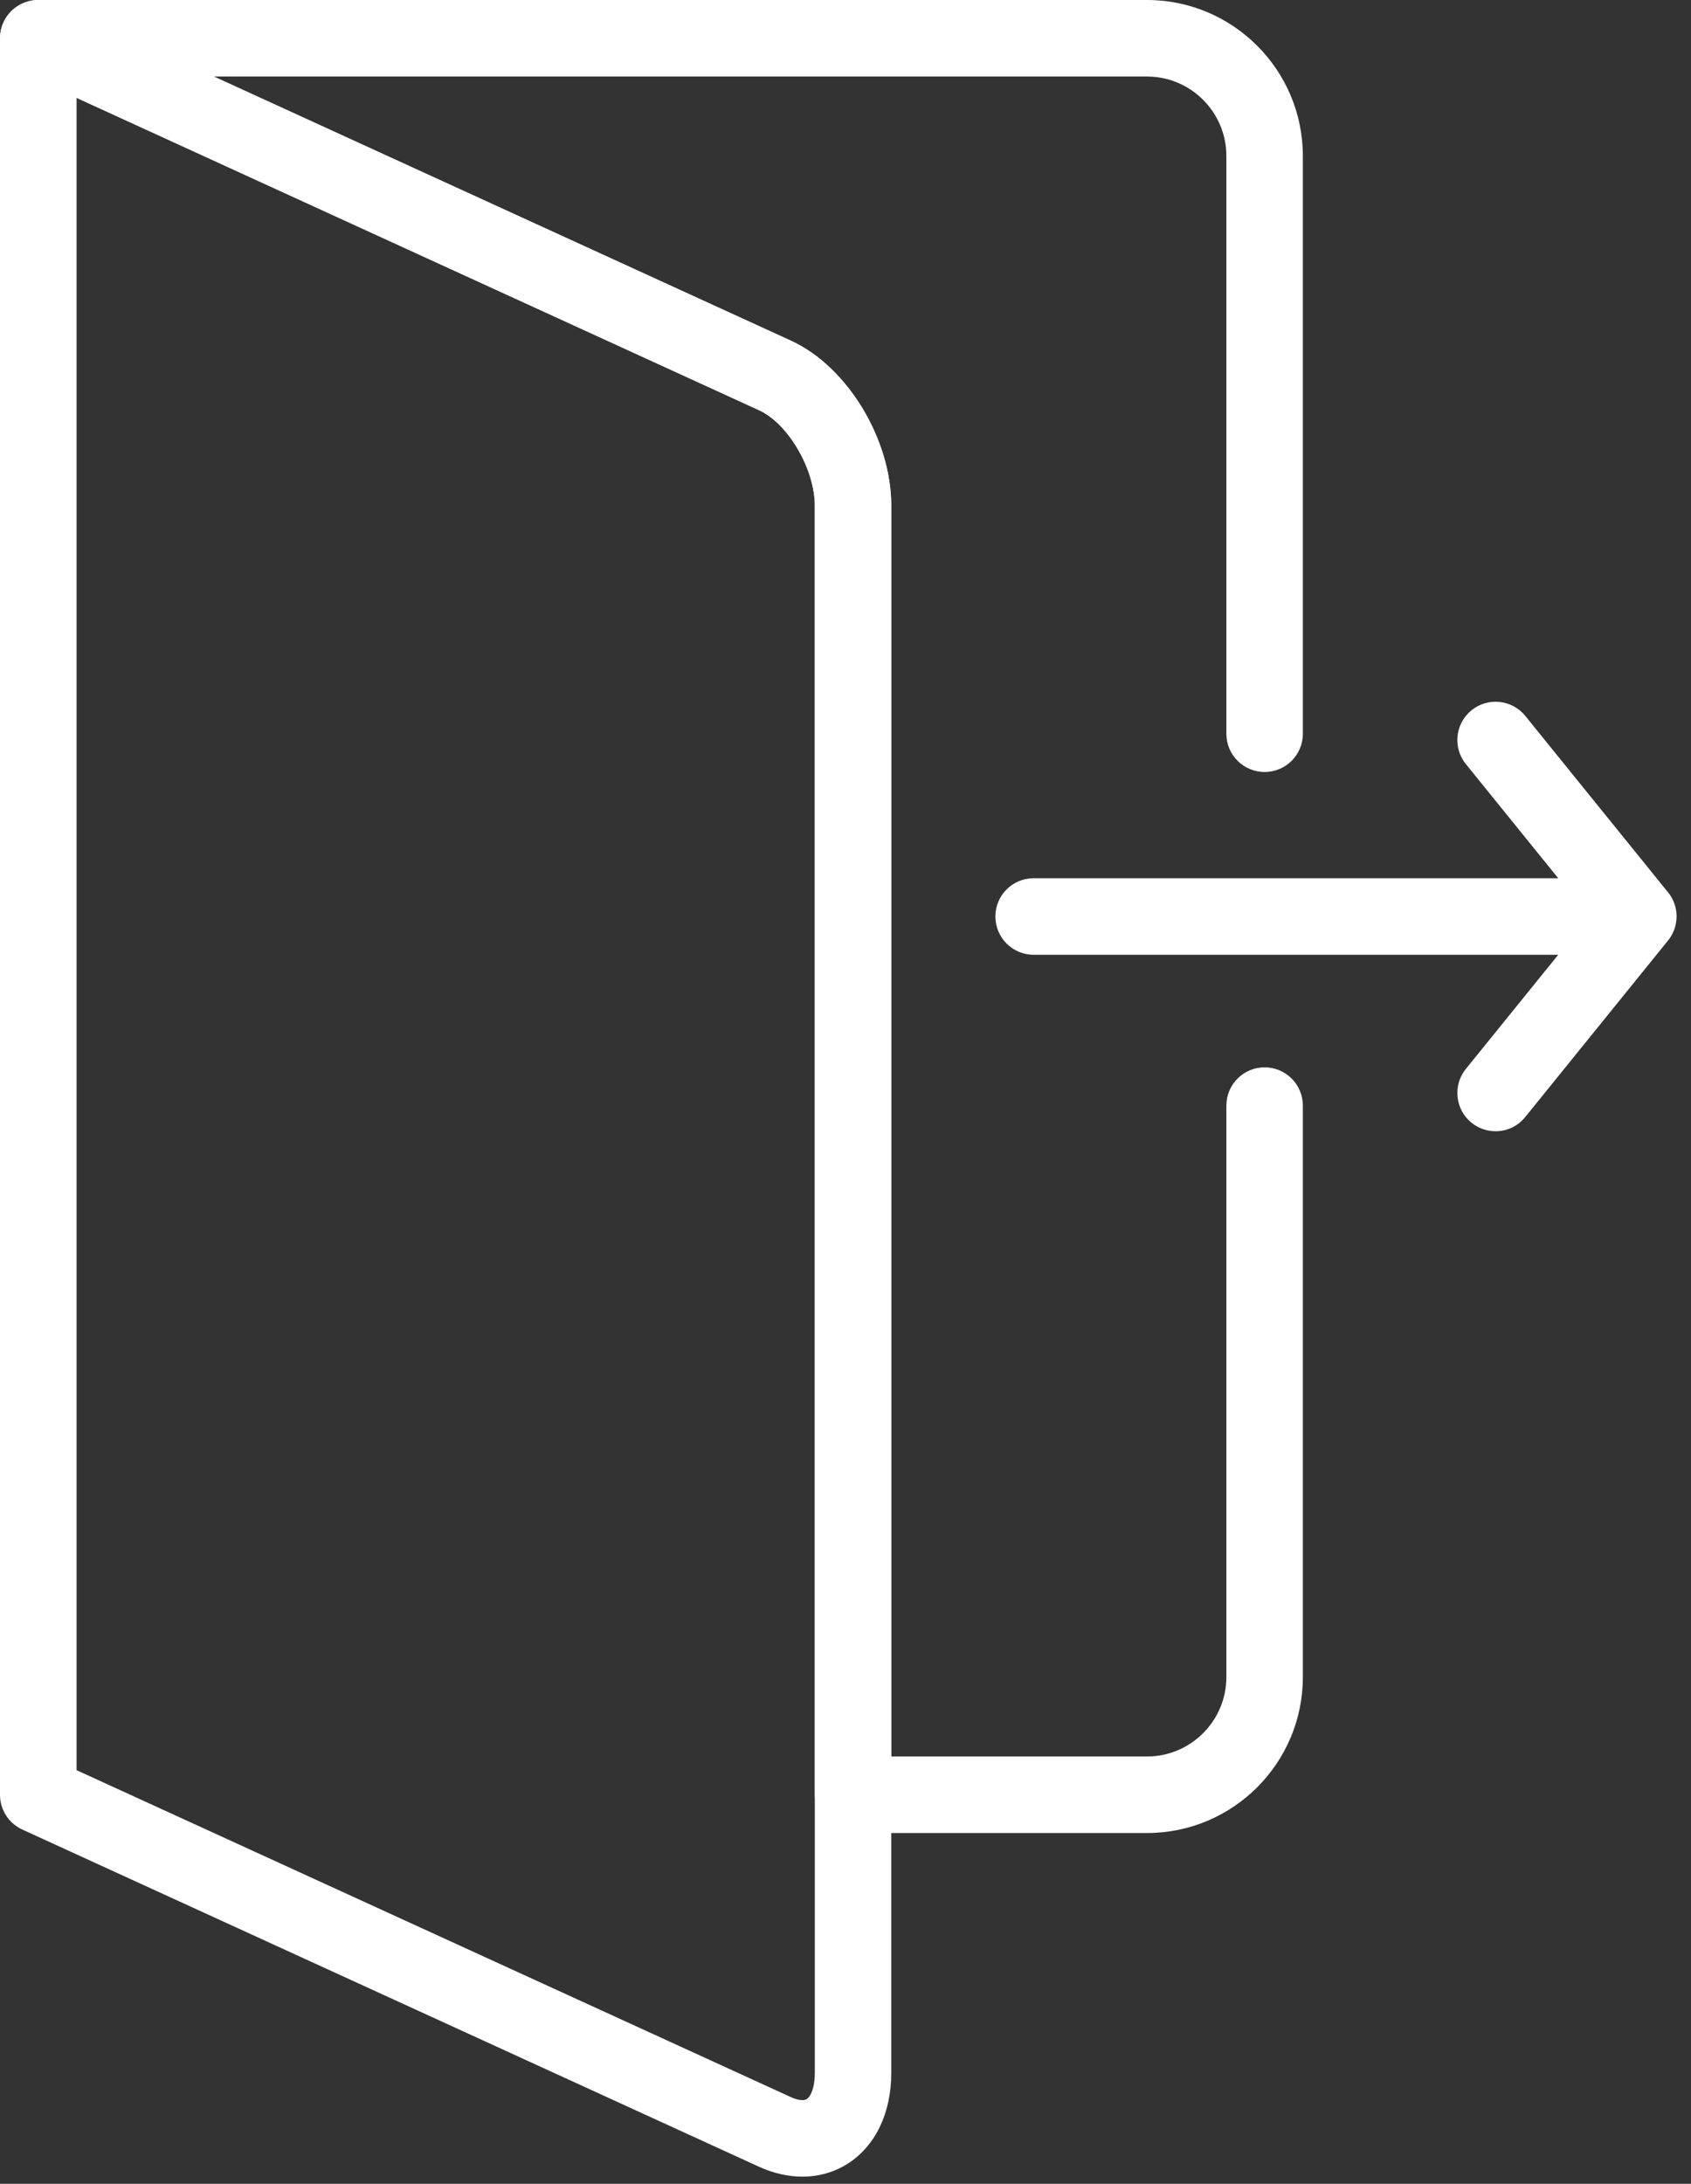
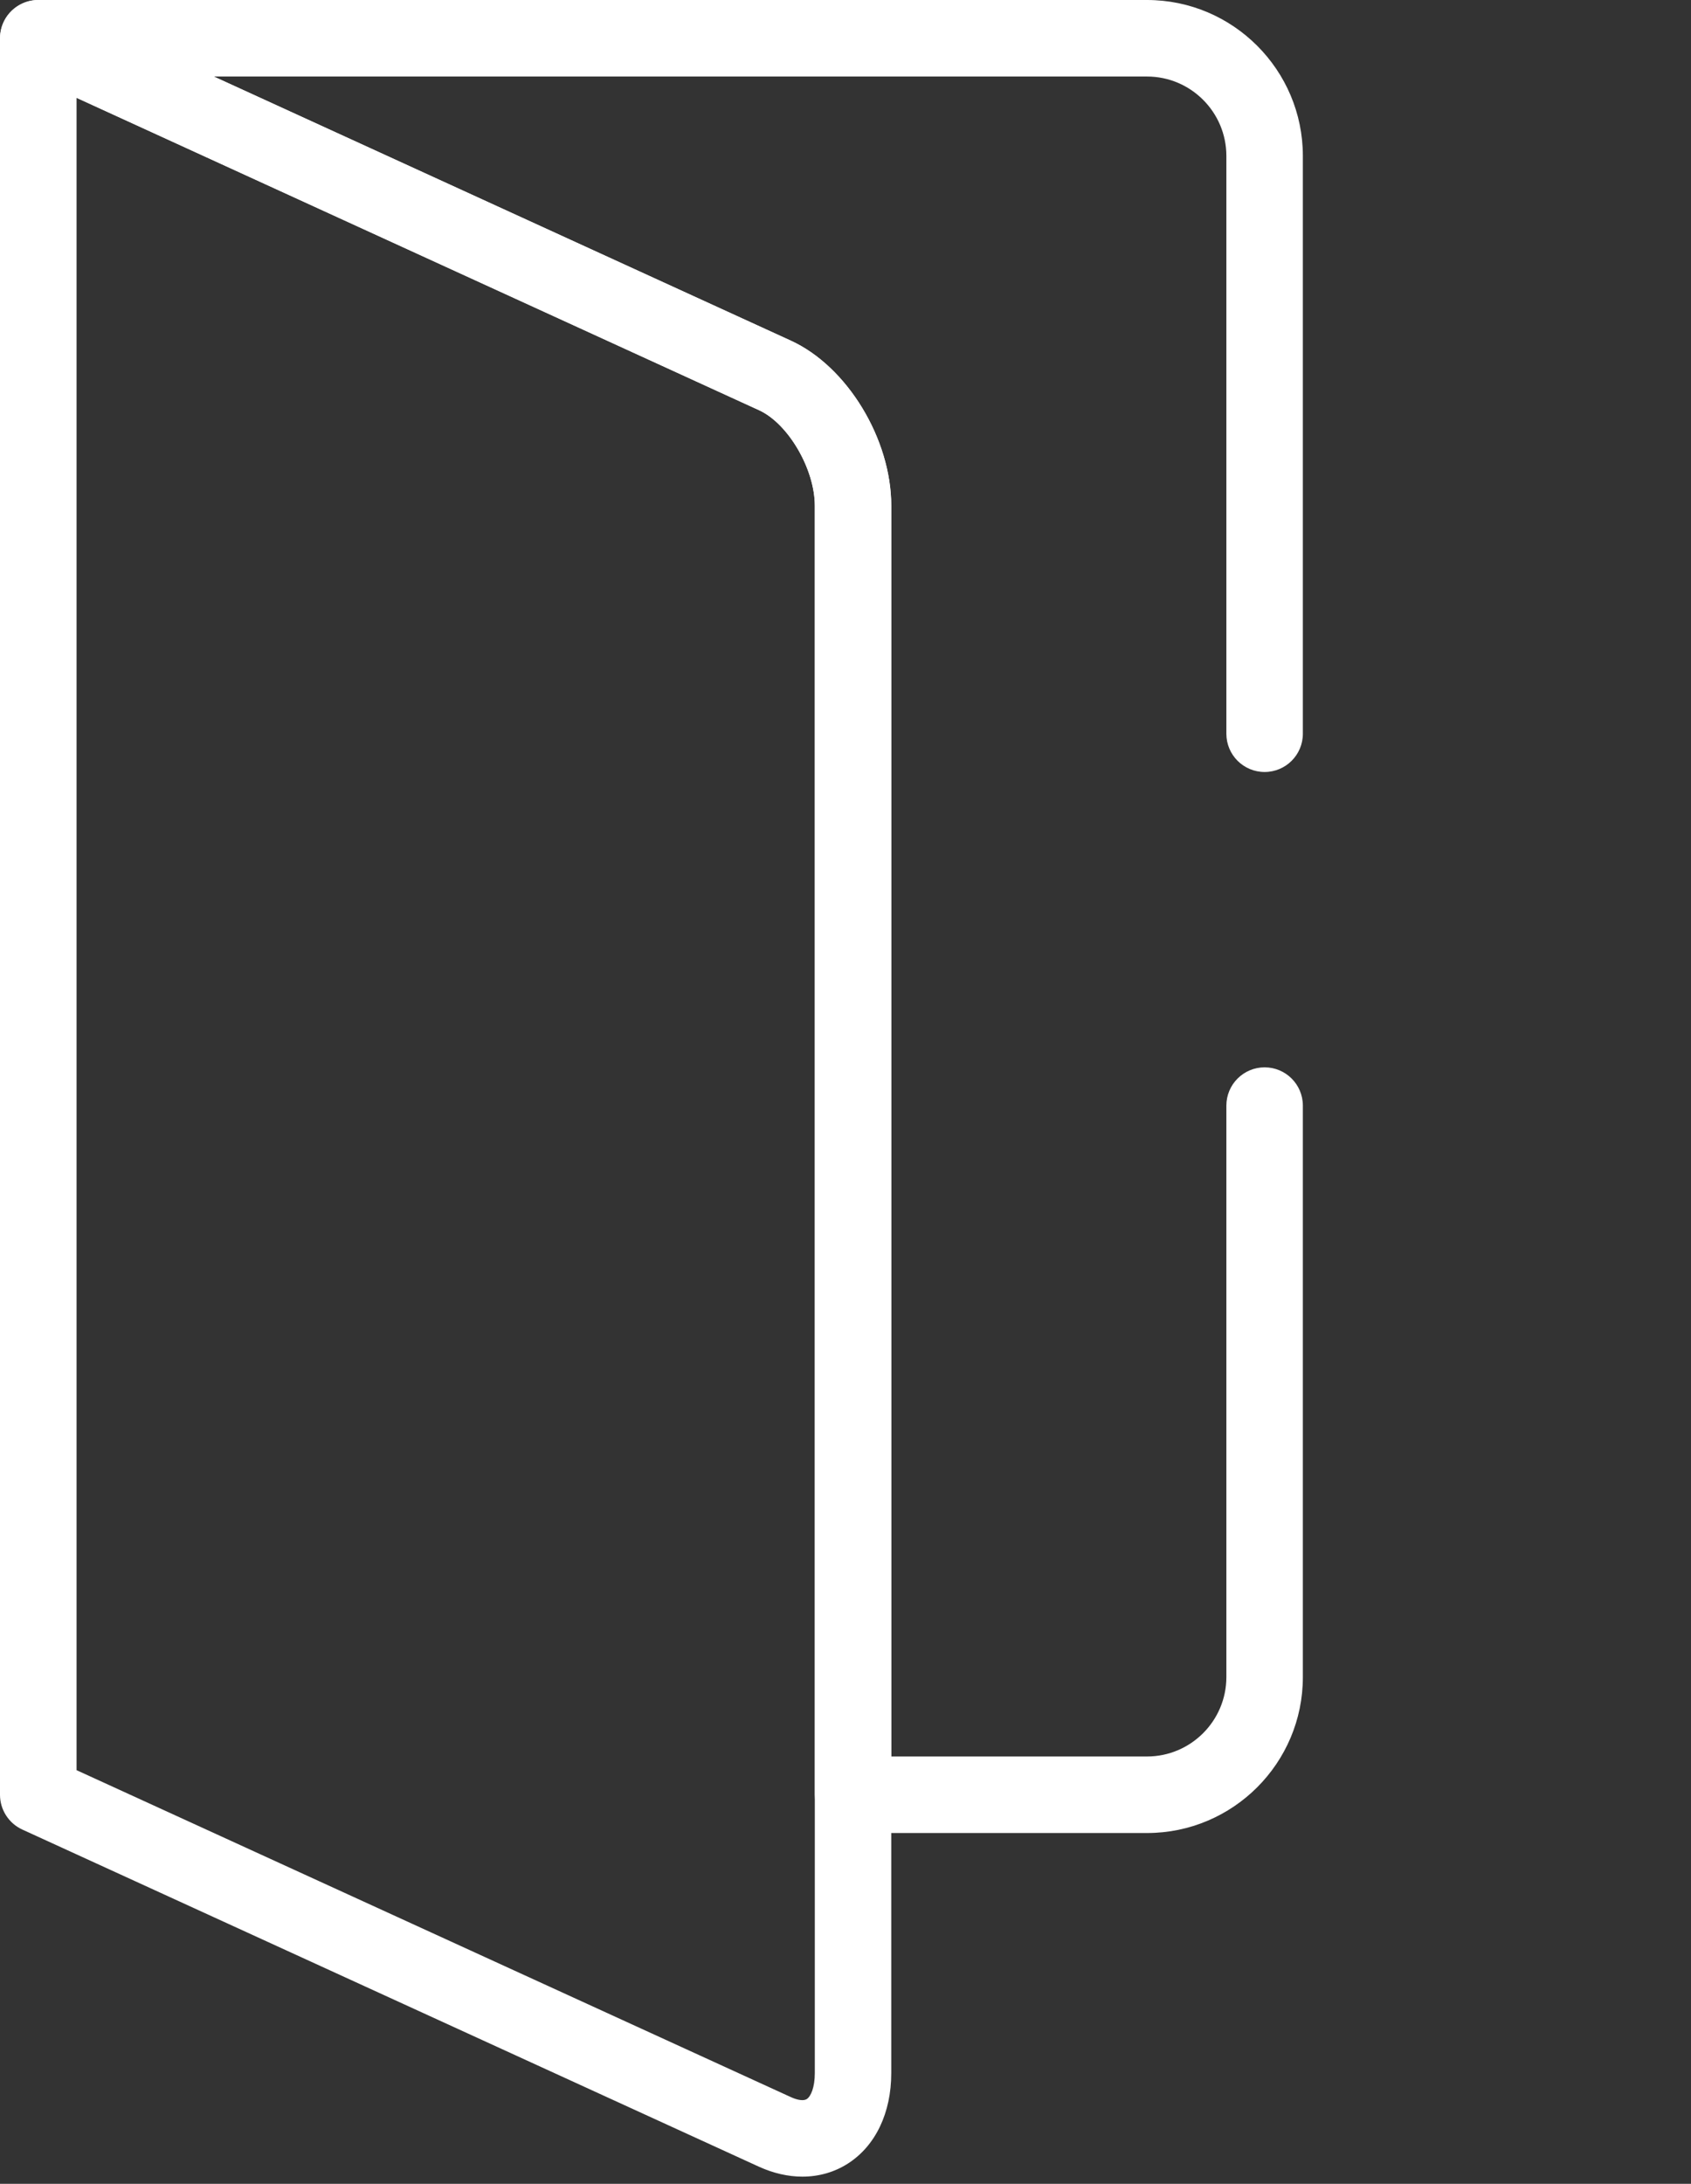
<svg xmlns="http://www.w3.org/2000/svg" width="86" height="111" viewBox="0 0 86 111" fill="none">
  <rect x="0" y="0" width="86" height="111" fill="#333333" stroke="none" />
  <path fill-rule="evenodd" clip-rule="evenodd" d="M58.336 93.169H43.385C42.311 93.169 41.44 92.298 41.44 91.224V25.704C41.44 23.843 40.087 21.529 38.603 20.85L1.139 3.712C0.307 3.332 -0.146 2.422 0.048 1.53C0.243 0.635 1.034 0 1.948 0H58.334C62.703 0 66.26 3.555 66.26 7.926V37.295C66.26 38.369 65.389 39.239 64.315 39.239C63.241 39.239 62.37 38.369 62.37 37.295V7.926C62.37 5.7 60.559 3.89 58.334 3.89H10.874L40.219 17.313C43.084 18.622 45.327 22.309 45.327 25.704V89.279H58.334C60.559 89.279 62.37 87.468 62.37 85.243V56.196C62.37 55.122 63.241 54.251 64.315 54.251C65.389 54.251 66.26 55.122 66.26 56.196V85.243C66.262 89.614 62.705 93.169 58.336 93.169Z" fill="white" />
  <path fill-rule="evenodd" clip-rule="evenodd" d="M40.808 110.635C40.087 110.635 39.337 110.466 38.6 110.131L1.137 92.994C0.445 92.678 0 91.987 0 91.226L6.19223e-05 1.944C6.19223e-05 1.283 0.337 0.665 0.895 0.309C1.452 -0.048 2.152 -0.1 2.755 0.177L40.218 17.315C43.084 18.624 45.327 22.311 45.327 25.706V105.375C45.327 107.395 44.525 109.07 43.127 109.967C42.438 110.41 41.642 110.635 40.808 110.635ZM3.894 89.975L40.221 106.592C40.573 106.754 40.875 106.791 41.029 106.693C41.234 106.562 41.439 106.104 41.439 105.373V25.704C41.439 23.843 40.087 21.529 38.602 20.85L3.894 4.972V89.975Z" fill="white" />
-   <path fill-rule="evenodd" clip-rule="evenodd" d="M76.06 57.499C75.63 57.499 75.198 57.356 74.837 57.067C74.003 56.39 73.874 55.167 74.55 54.331L79.248 48.529L52.567 48.529C51.493 48.529 50.623 47.658 50.623 46.584C50.623 45.51 51.493 44.639 52.567 44.639H79.248L74.55 38.837C73.874 38.003 74.003 36.778 74.837 36.102C75.671 35.425 76.897 35.555 77.573 36.389L84.812 45.331C85.063 45.627 85.212 45.986 85.255 46.355V46.36V46.362C85.257 46.377 85.257 46.392 85.259 46.407V46.411V46.413C85.298 46.861 85.181 47.323 84.905 47.71C84.879 47.747 84.851 47.781 84.823 47.816L77.571 56.775C77.191 57.252 76.629 57.499 76.06 57.499Z" fill="white" />
</svg>